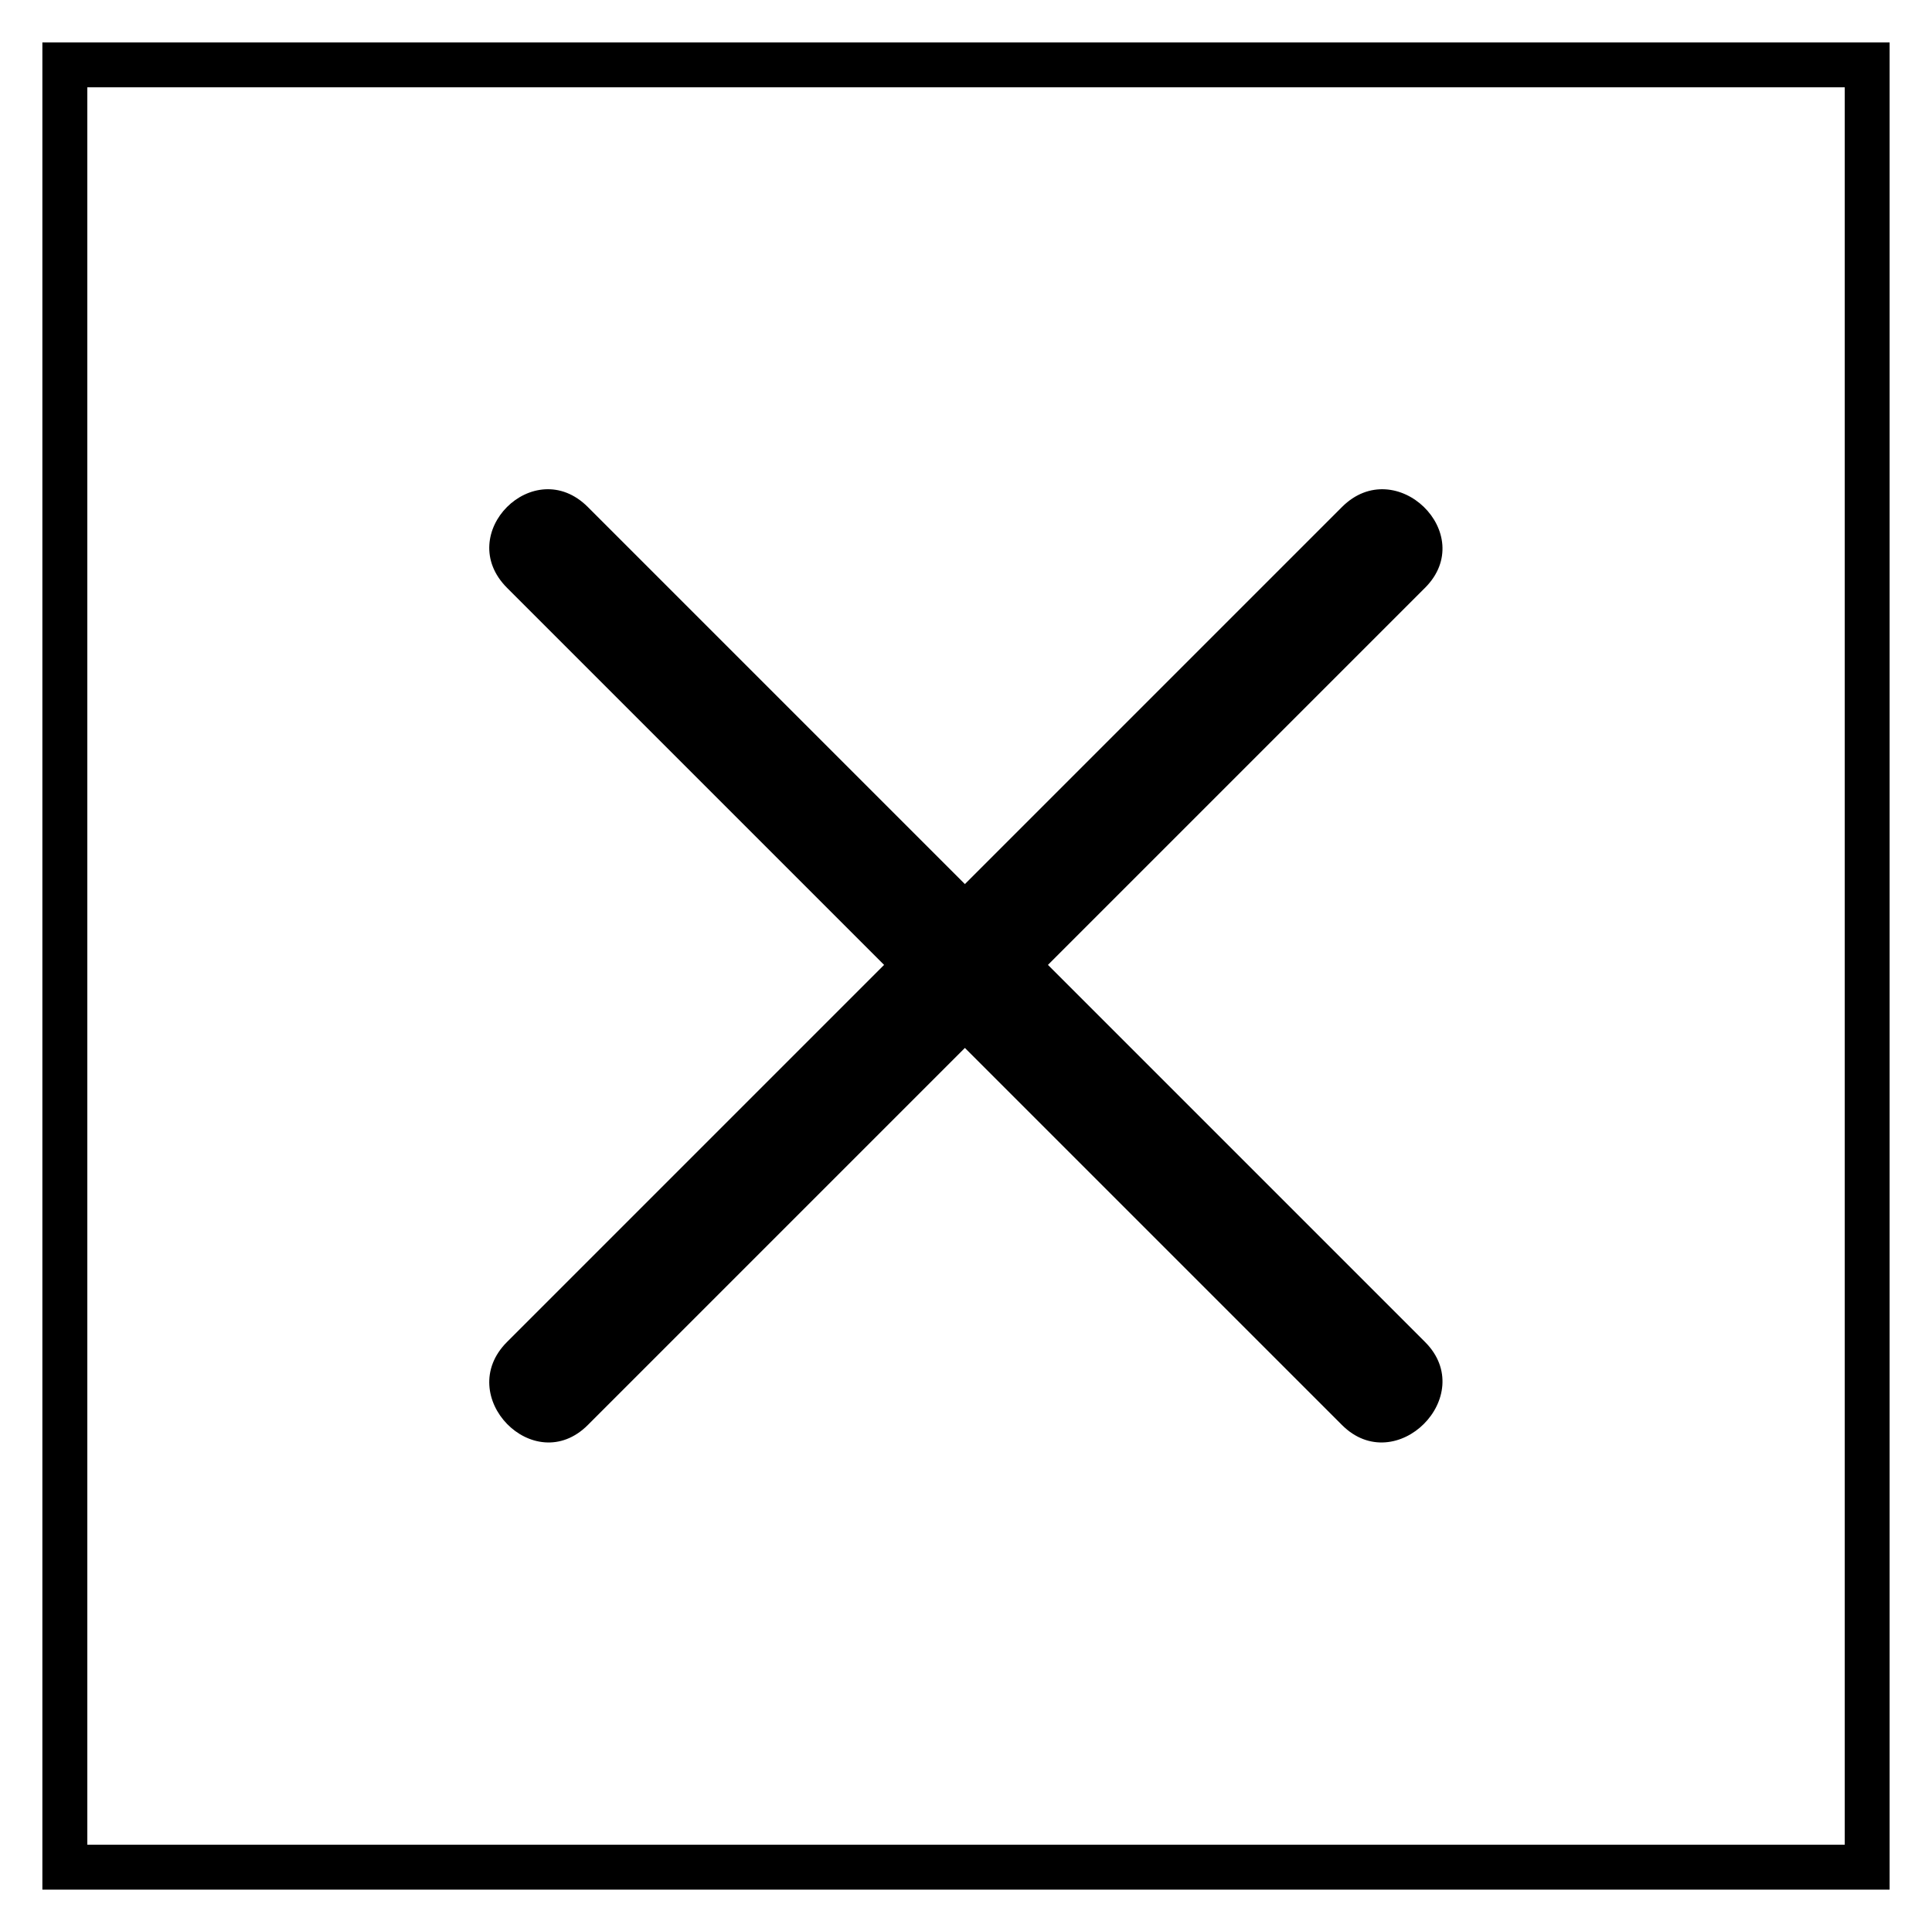
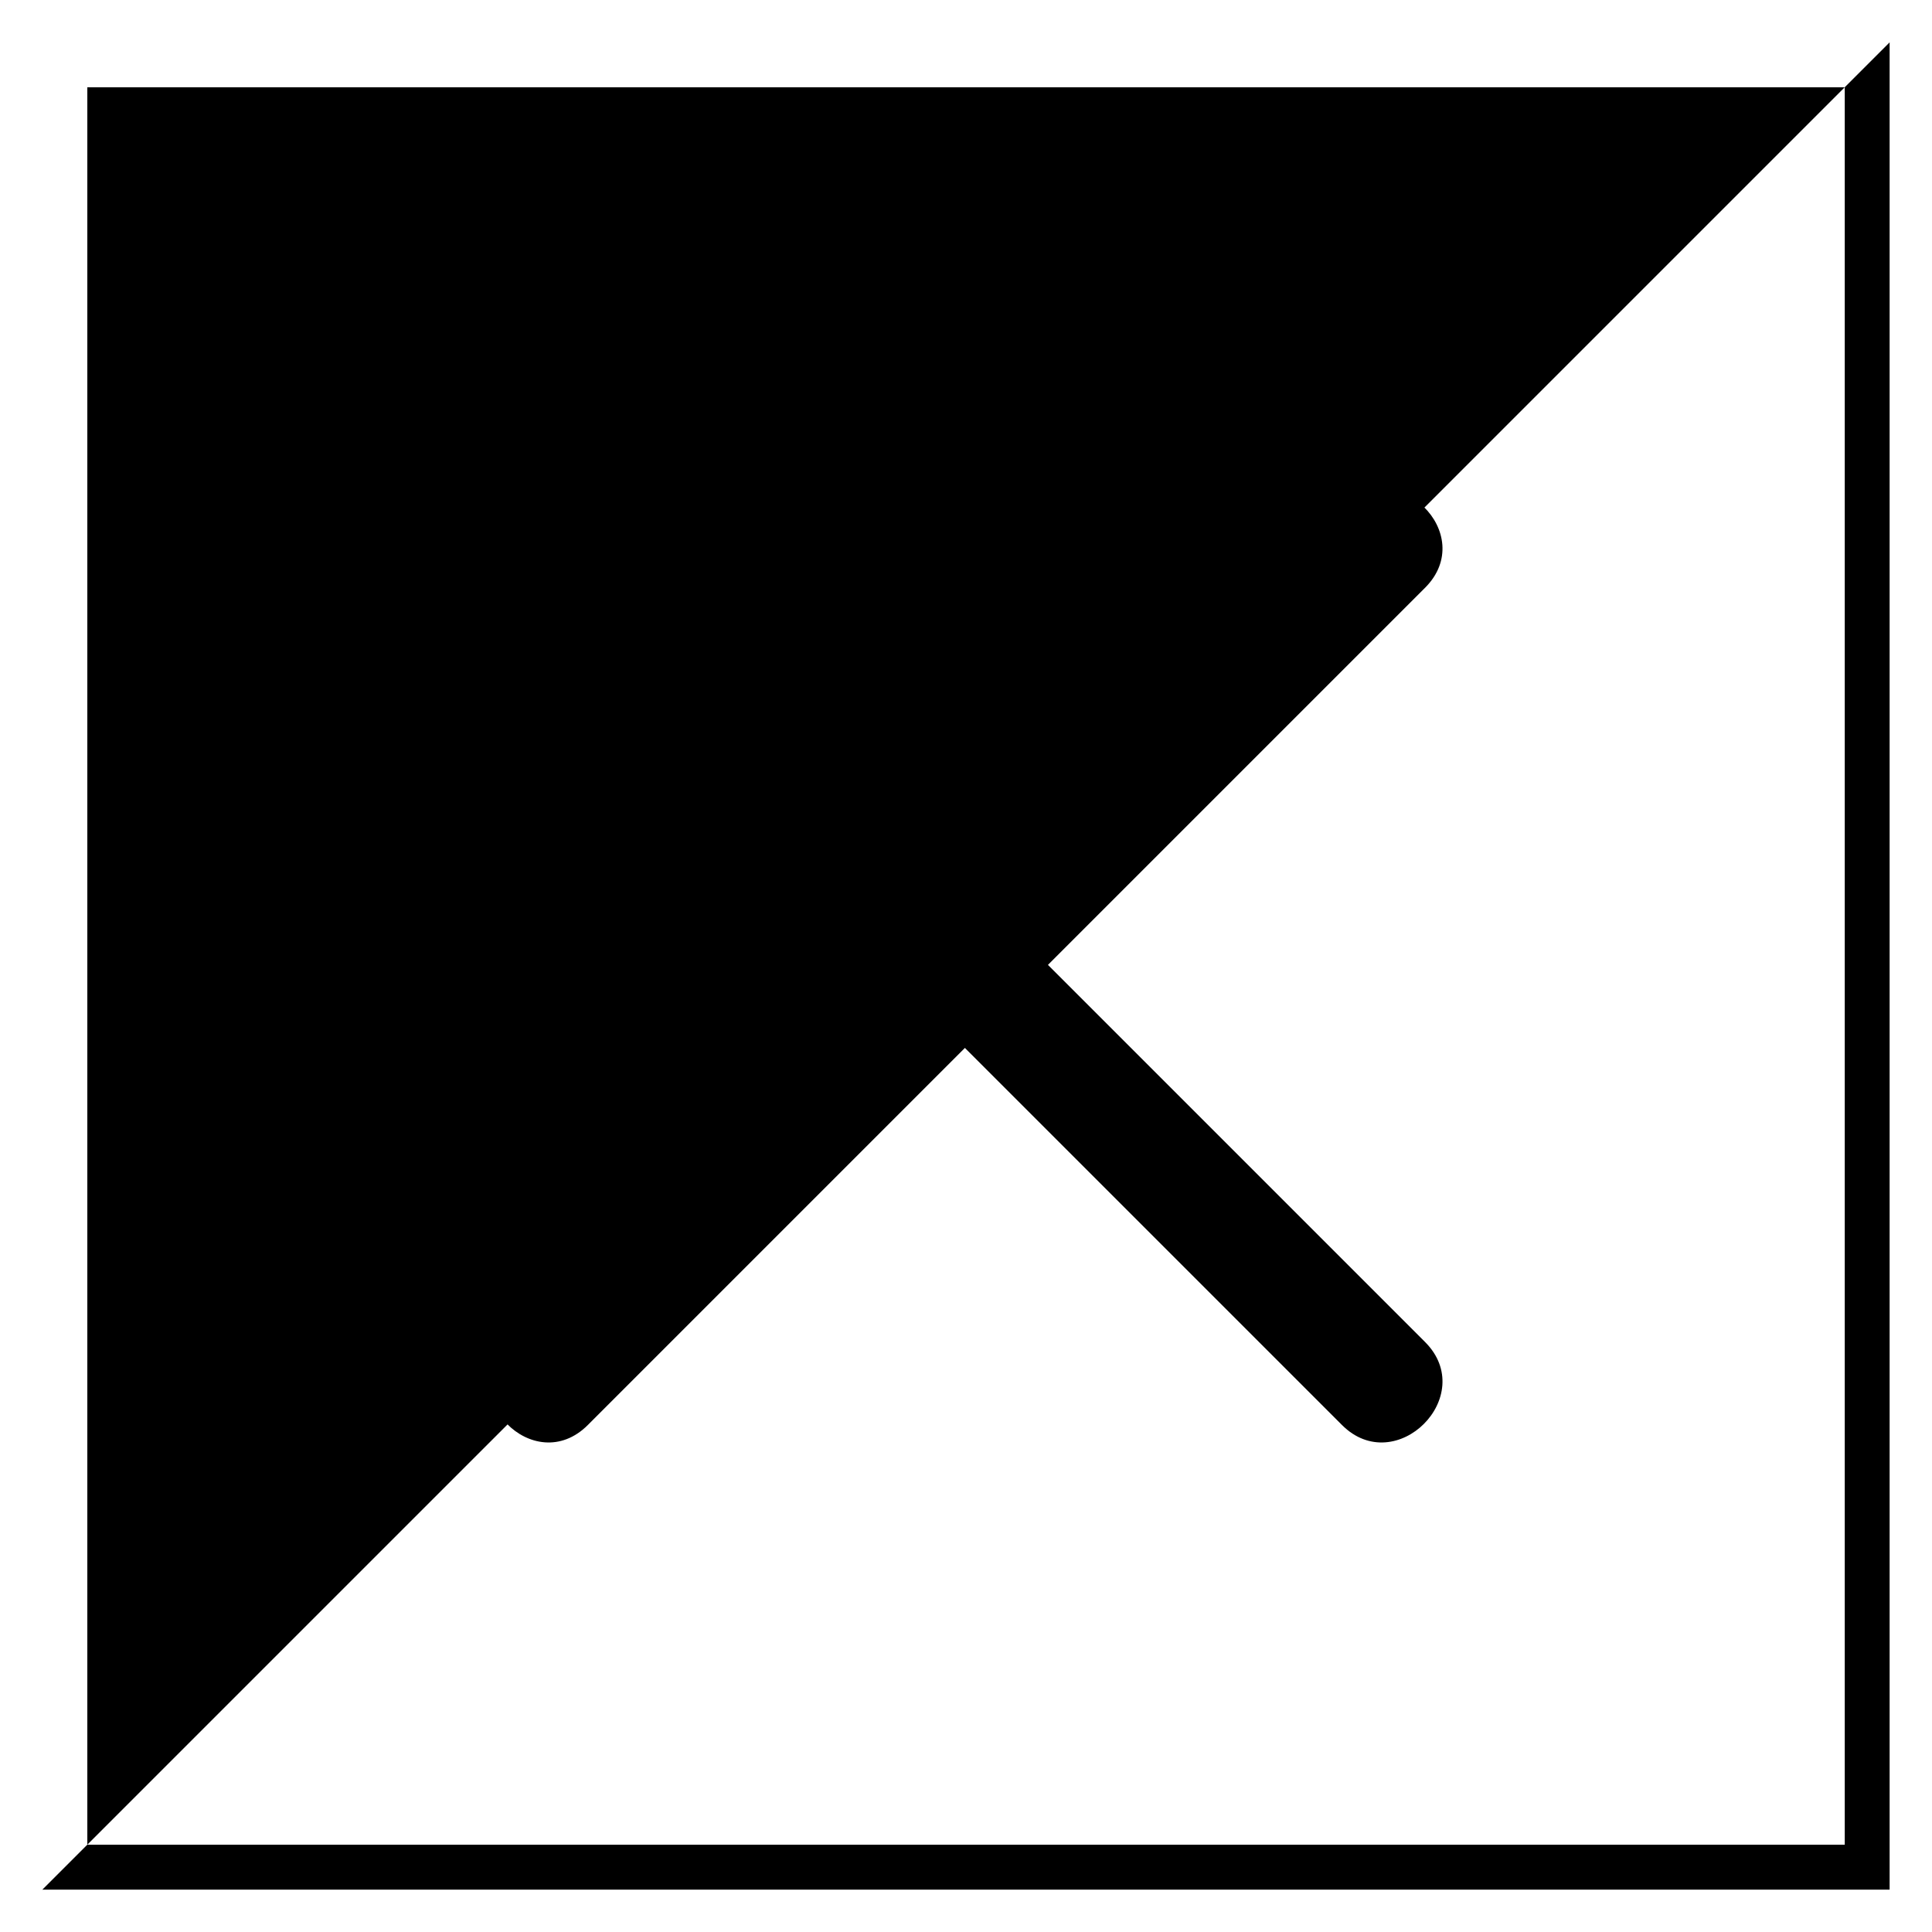
<svg xmlns="http://www.w3.org/2000/svg" fill="#000000" width="800px" height="800px" version="1.1" viewBox="144 144 512 512">
-   <path d="m644.77 155.23v489.54h-489.54v-489.54zm-344.99 123.13c-14.277-14.277-35.688 7.137-21.414 21.414l99.93 99.93-99.93 99.93c-14.277 14.277 7.137 36.285 21.414 22.008l99.93-99.93 99.93 99.93c14.277 14.277 36.285-7.734 22.008-22.008l-99.93-99.93 99.93-99.93c14.277-14.277-7.734-35.688-22.008-21.414l-99.93 99.93zm333.1-111.23h-465.74v465.74h465.74z" />
+   <path d="m644.77 155.23v489.54h-489.54zm-344.99 123.13c-14.277-14.277-35.688 7.137-21.414 21.414l99.93 99.93-99.93 99.93c-14.277 14.277 7.137 36.285 21.414 22.008l99.93-99.93 99.93 99.93c14.277 14.277 36.285-7.734 22.008-22.008l-99.93-99.93 99.93-99.93c14.277-14.277-7.734-35.688-22.008-21.414l-99.93 99.93zm333.1-111.23h-465.74v465.74h465.74z" />
</svg>